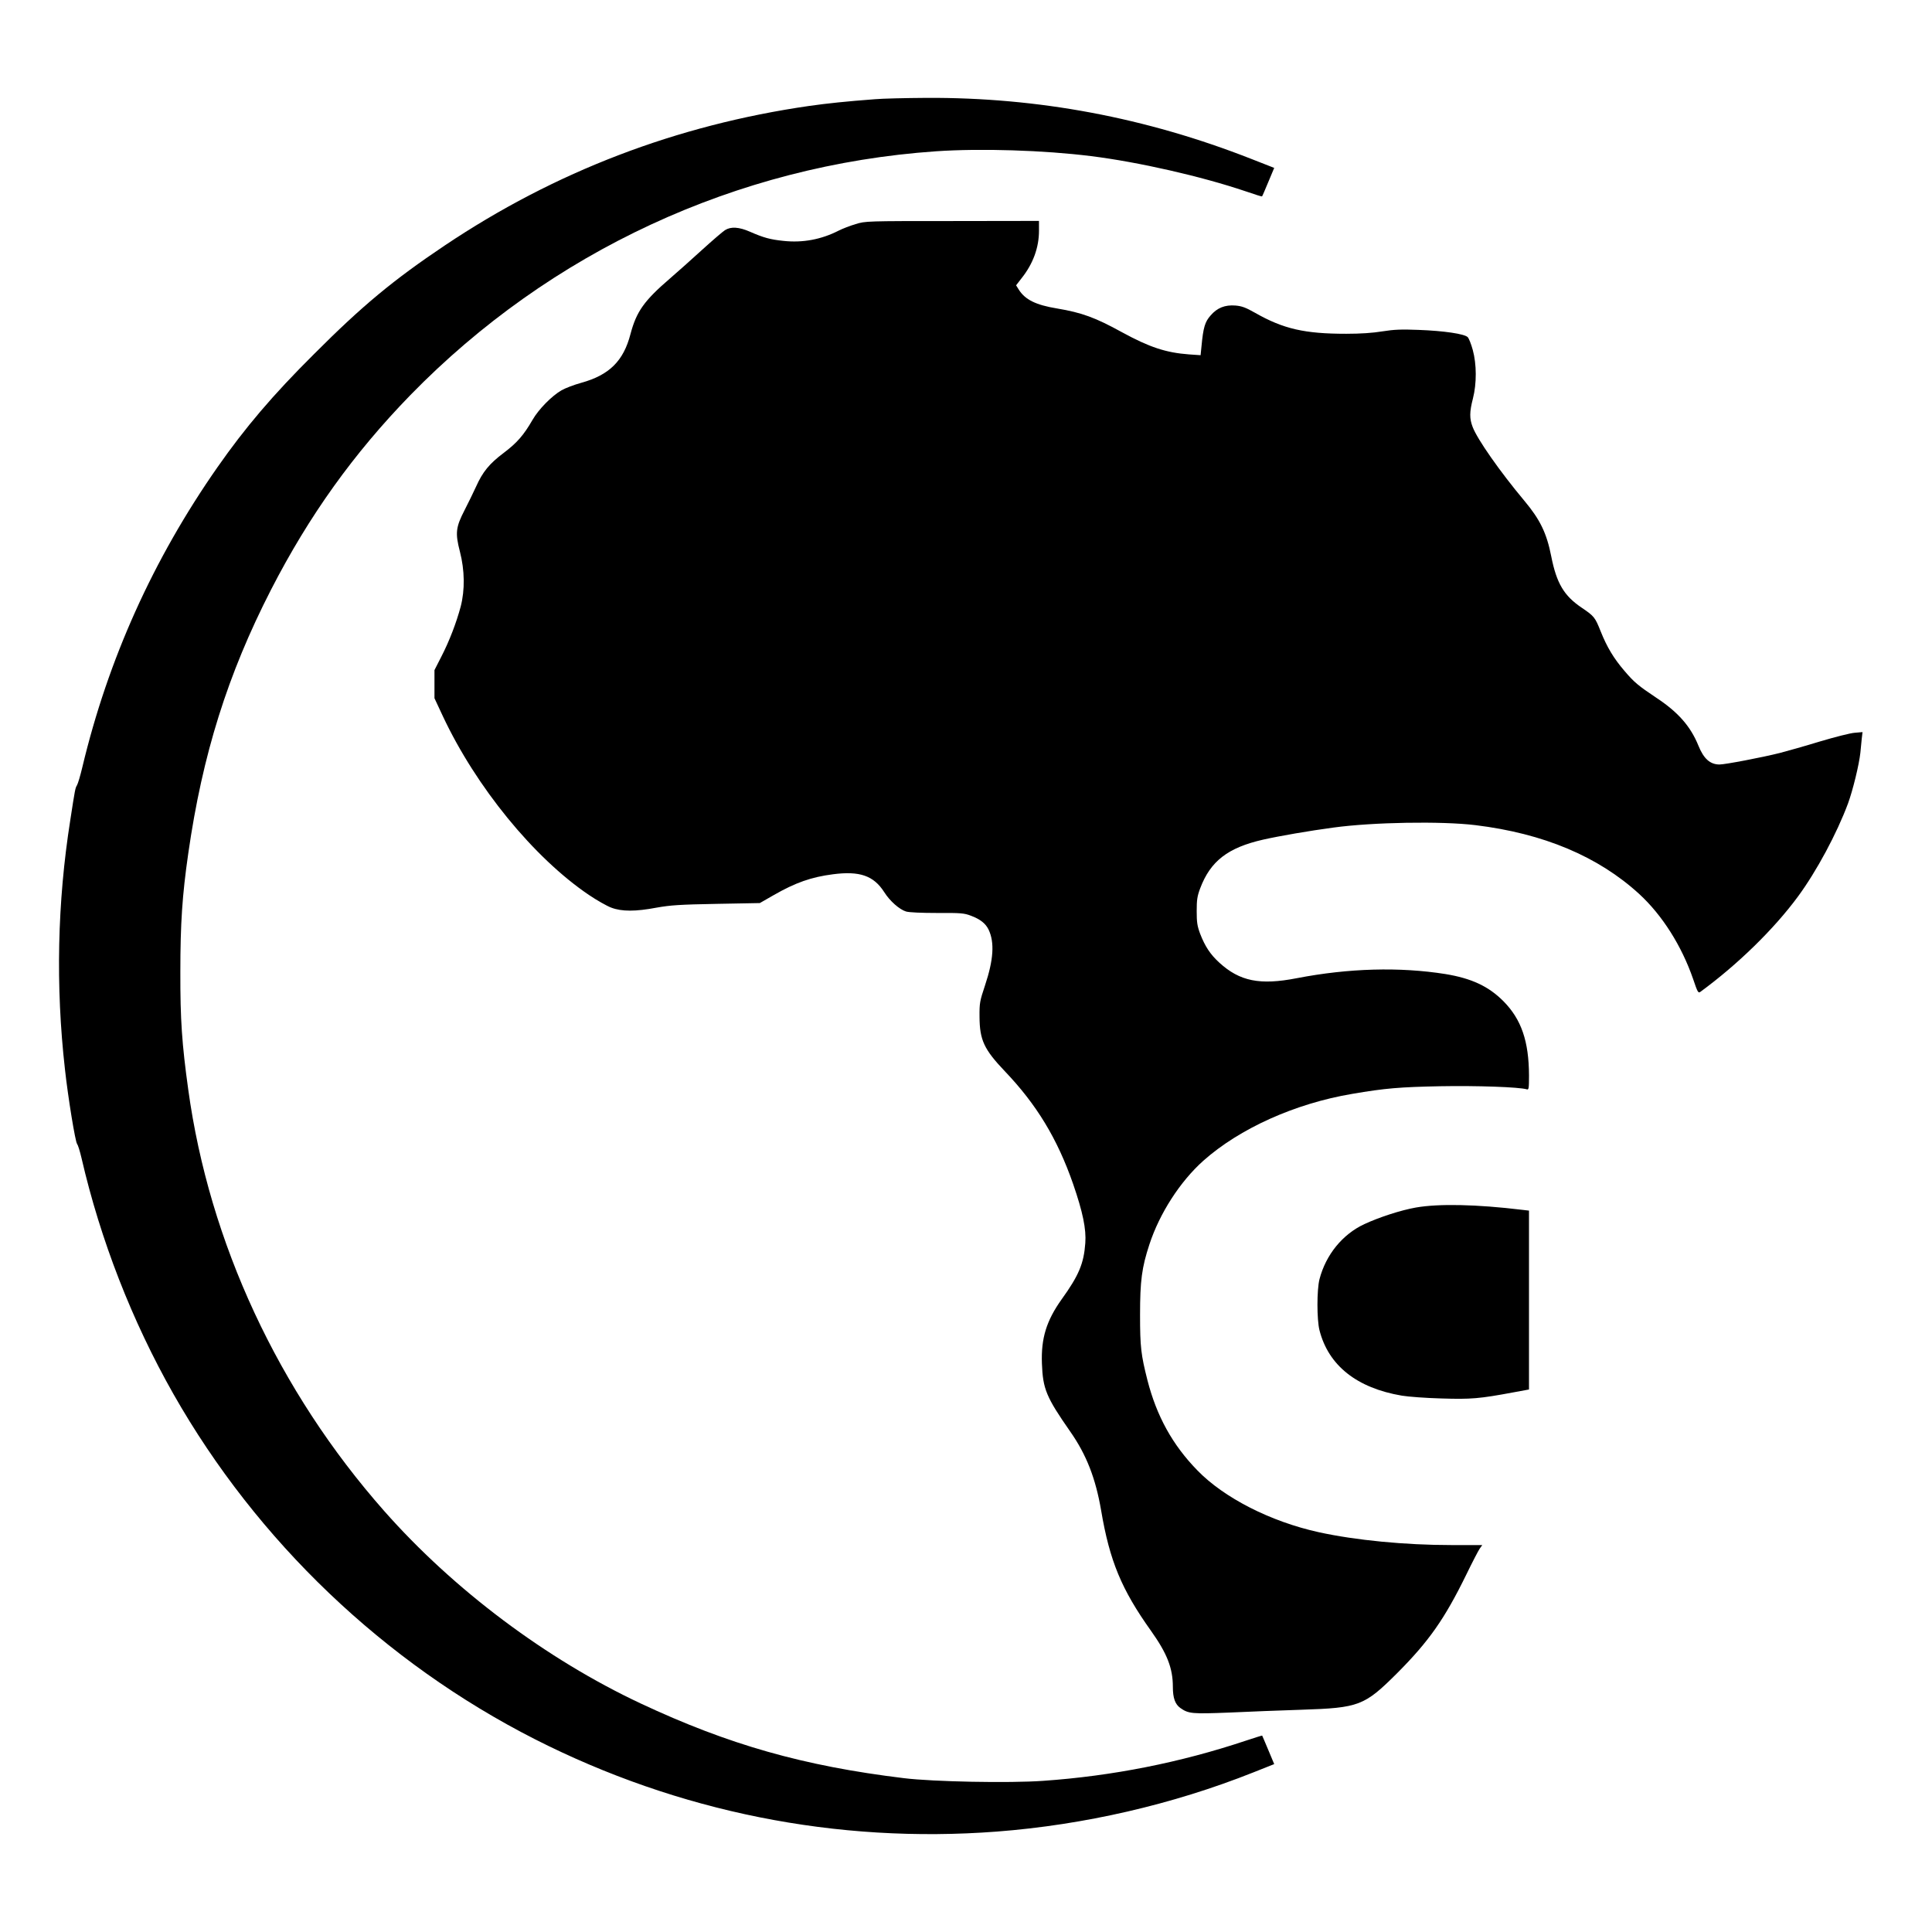
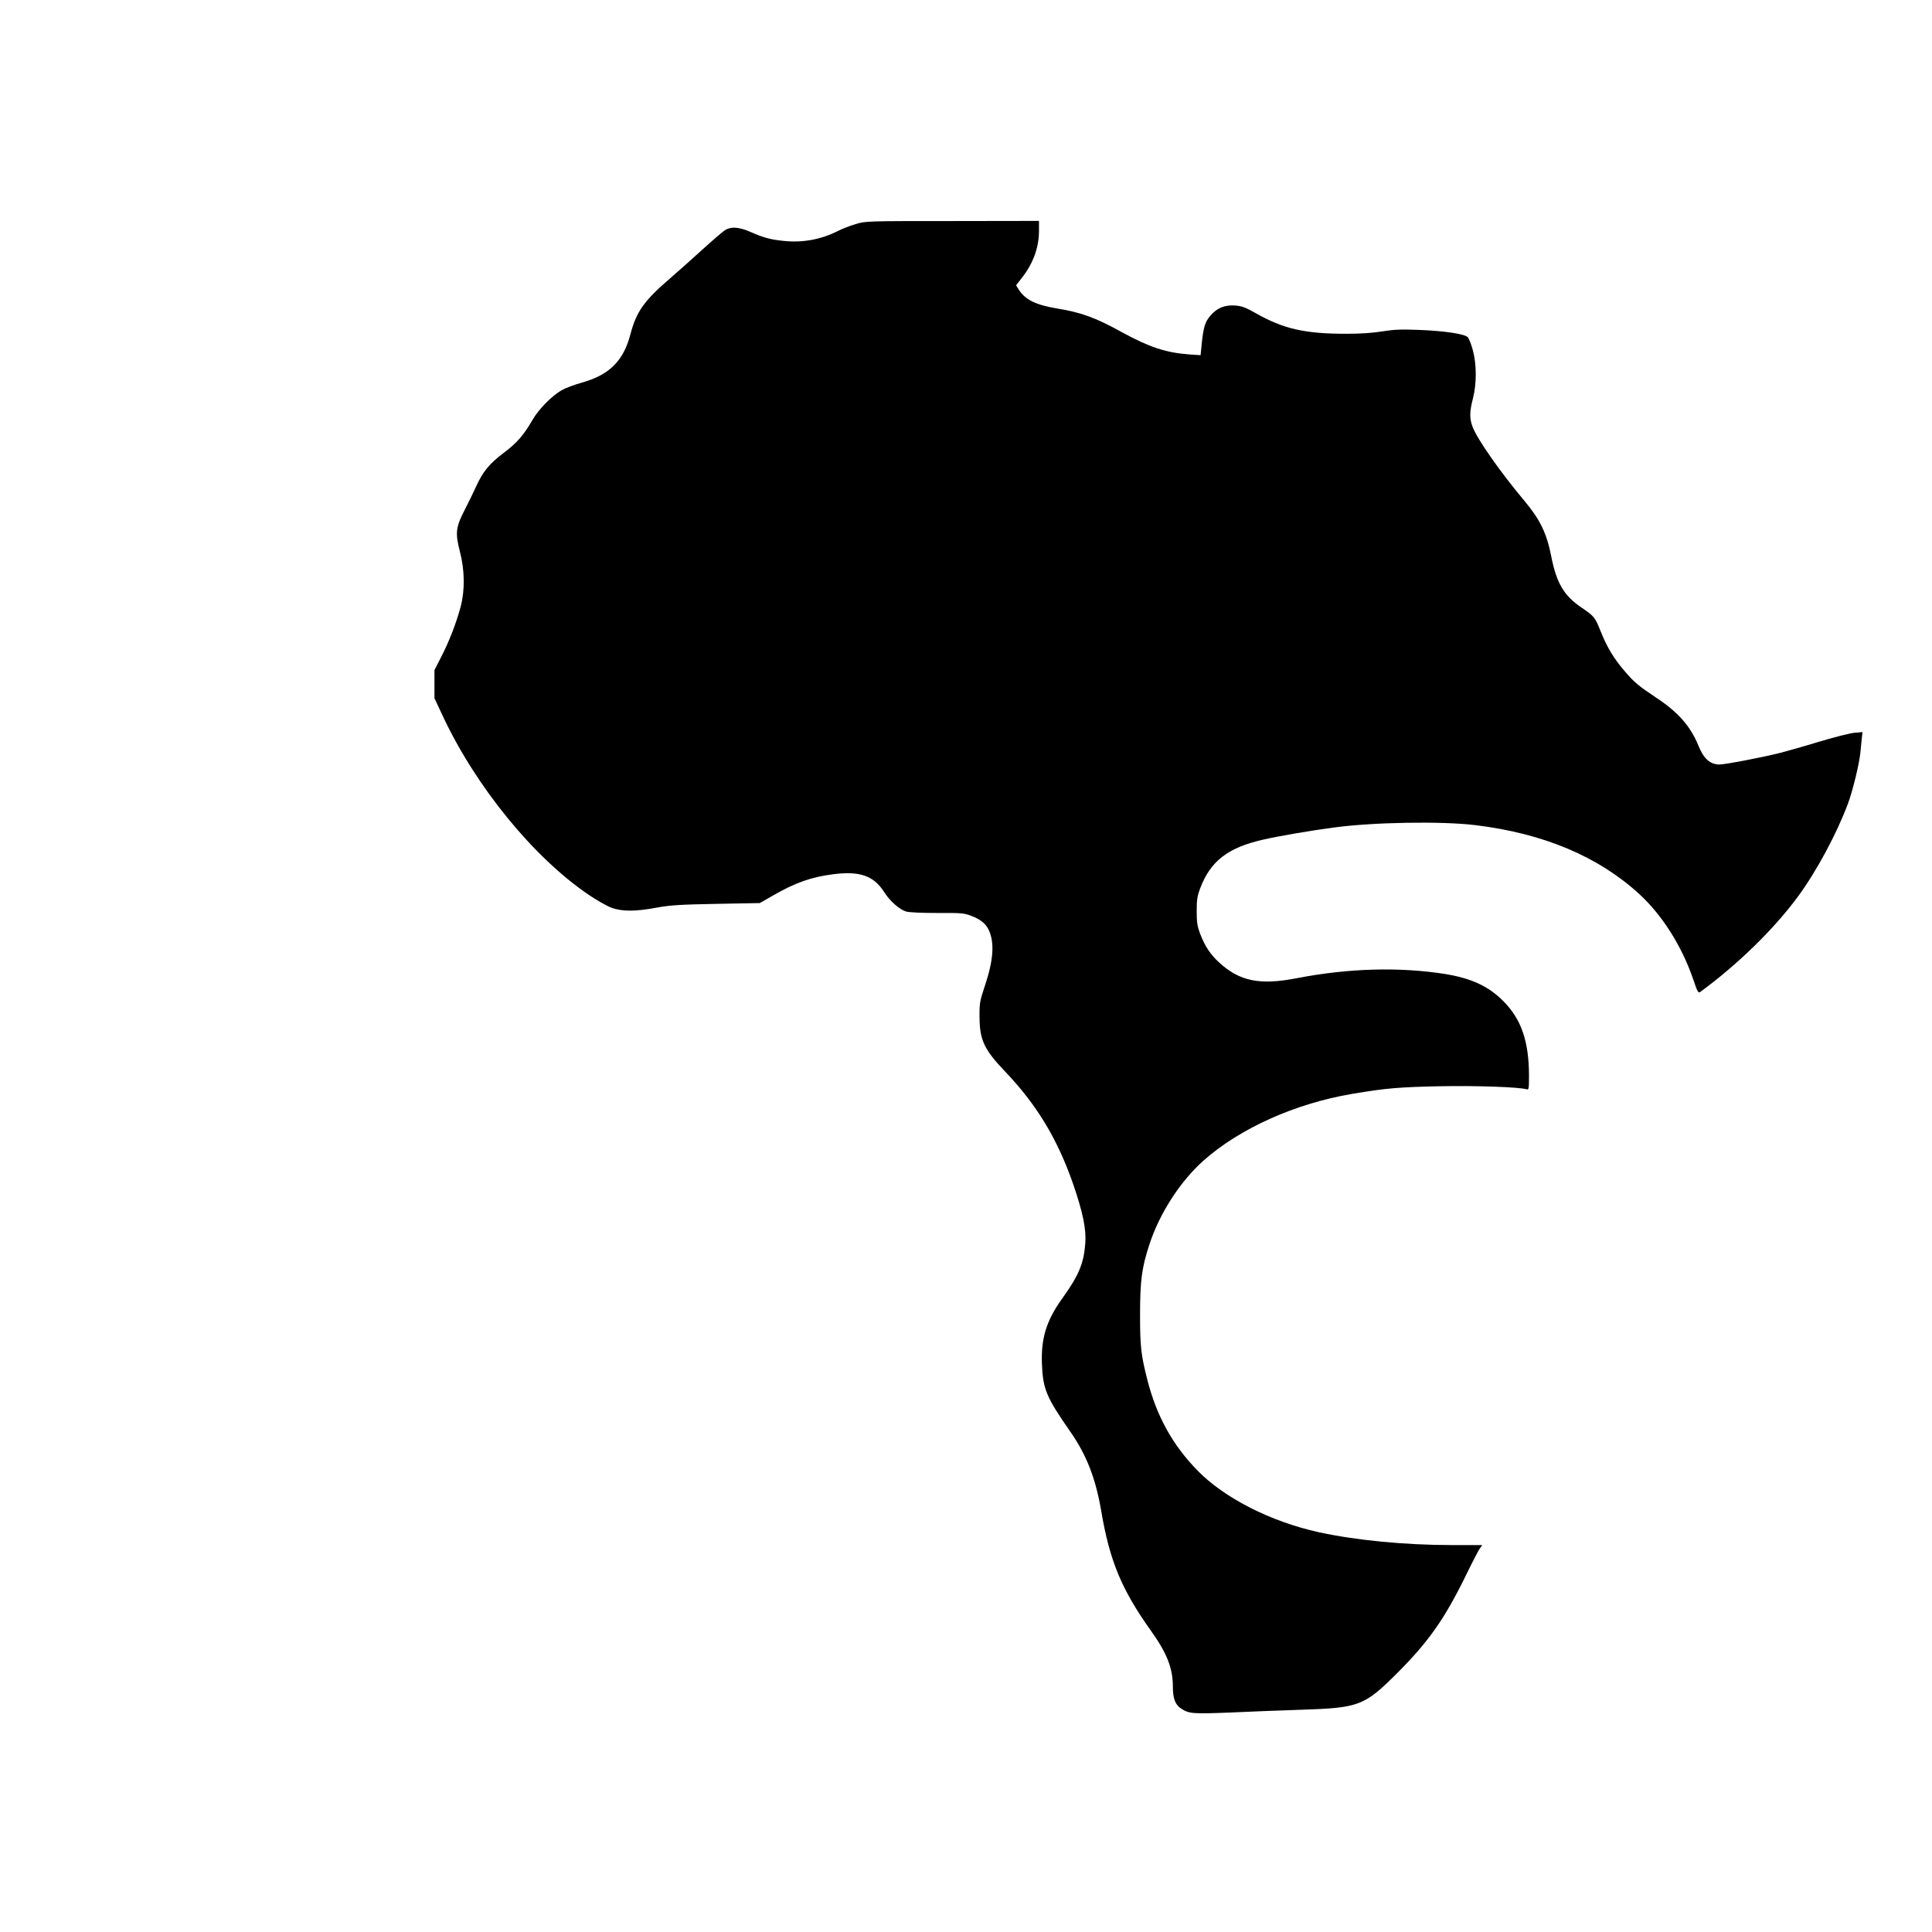
<svg xmlns="http://www.w3.org/2000/svg" version="1.0" width="1924" height="1924" viewBox="0 0 1443 1443">
-   <path d="M653.5 74.1c-21.3 1.6-35.5 3.1-49 5-99.2 14.3-189.9 49-272.4 104.3-38.3 25.7-61.5 44.9-97.6 81.1-30.8 30.6-51.4 54.9-72.1 84.5-48 68.7-81.7 143.5-100.9 224-1.5 6.3-3.3 12.4-4 13.5-1.3 2.2-1.4 2.6-5 26-9.7 61.5-11 124-4 186 2.3 21.1 7.8 54.7 9.1 55.9.6.7 2.1 5.4 3.3 10.6 14.1 61.1 37.7 121.7 68.7 176.3C192 1151.1 287 1241.8 399.5 1299c107.1 54.4 225.4 78.1 345 69 65.2-5 131.3-20.2 191.6-44.2l15.6-6.2-4.4-10.5c-2.4-5.8-4.5-10.6-4.6-10.8-.1-.1-5.6 1.6-12.2 3.8-48.8 16.3-99.6 26.4-151.4 30-25 1.8-82.1.7-104-2-75-9.1-130.9-25-196.6-55.8-70.5-33.1-139.7-85-191.6-143.8-79-89.5-130.6-200.5-146.3-314.7-4.7-33.9-6-52.2-5.9-87.8 0-36.1 1.4-57.3 5.9-88.5 10.6-74 29.5-134 61.8-197 28.5-55.5 61.8-101.9 104.1-145.4C410.9 188 550.3 123.3 699 113c33.4-2.3 80.8-.8 115.9 3.6 35.3 4.4 82.4 15.1 115.5 26.3 6.6 2.3 12.1 4 12.2 3.8.2-.1 2.3-5 4.7-10.8l4.4-10.5-17.1-6.7c-78.7-30.9-159.2-46-242.6-45.6-15.7.1-33 .5-38.5 1z" />
  <path d="M639 167.4c-4.1 1.2-9.7 3.4-12.5 4.8-13.1 6.7-27 9.3-41.5 7.7-9.7-1-14.8-2.4-24.8-6.8-8.2-3.6-14.3-4-18.7-1.2-1.6 1-9.3 7.6-17 14.6-7.7 7-18.5 16.7-24 21.4-19.5 16.8-25.1 24.7-29.6 41.6-5.2 20.1-15.8 30.6-36.7 36.4-5.5 1.5-12.2 4.1-14.8 5.6-7.4 4.3-17.1 14.2-21.6 22-6.7 11.6-11.6 17.2-21.5 24.7-10.8 8.1-15.8 14.2-20.8 25.4-2 4.3-5.8 12.2-8.5 17.4-6.6 12.8-7.1 17.1-3.5 31 3.6 13.9 3.8 28.6.6 41-3.2 12-8.5 25.9-14.5 37.5l-5.1 10v21l6.3 13.5c24.8 52.8 67.9 105.6 109 133.4 5.9 4 13.5 8.3 16.7 9.5 7.8 3 18.2 3 34 0 10.2-1.8 17-2.3 44.5-2.8l32.5-.6 10.3-5.9c16.4-9.4 28.1-13.5 44.3-15.6 20-2.6 30.4 1 38.3 13.3 4.2 6.7 11.4 13 16.3 14.5 2.3.7 11.5 1.1 23.3 1.1 17.6-.1 20.1.1 25.3 2.1 6.9 2.6 10.9 5.8 13.1 10.4 4.5 9.5 3.7 22.4-2.7 41.6-3.9 11.7-4.2 13.2-4.1 23.5.1 17.3 3.4 24.3 18.8 40.5 23.8 24.9 39.3 50.4 51.1 84.3 7.2 20.9 9.9 33.7 9.1 44.2-1.1 15.2-4.8 24.1-17.7 42-11.3 15.9-15.4 29-14.7 47.9.7 19 3.2 25.1 21.2 50.9 12.1 17.3 18.9 34.9 23 58.7 6.4 37.9 15.2 59.1 37.3 90.1 12 16.9 16.3 27.8 16.3 41.8 0 8.4 1.7 13 5.6 15.8 6.1 4.3 8.7 4.5 36.6 3.4 14.5-.7 38.7-1.6 53.8-2.1 43.2-1.4 47-2.9 71.6-27.4 23.6-23.7 35.3-40.3 51.5-73.4 4.4-9.1 9-17.9 10-19.4l2-2.8h-23c-34.7 0-71.7-3.6-99.1-9.6-36-7.9-70.9-25.7-90.8-46.3-18.5-19-30.3-40.4-37.2-67.3-4.8-19-5.5-24.7-5.5-48.8 0-25.4 1.3-35.3 7-52.6 7.6-23.2 22.9-46.9 40.2-62.4 27.1-24.1 68.5-42.8 111.3-50 24.5-4.2 35.5-5.1 65.8-5.7 27.2-.5 58.8.6 64.5 2.3 1.5.5 1.7-.4 1.7-10.3-.1-25.6-5.7-41.9-19-55.4-11.2-11.3-24-17.2-43.5-20.4-34.1-5.4-72.1-4.4-110.9 3.1-27.6 5.4-42.7 2.3-57.9-11.6-6.7-6.1-10.7-12.2-14.3-21.5-2.2-5.9-2.6-8.6-2.6-17s.4-11.1 2.6-17c7.7-20.4 20.7-30.4 47.1-36.4 12-2.7 34.5-6.6 52.5-9 29.3-4 80.6-4.9 106-1.8 50.9 6.2 91.7 23.4 122.3 51.4 17.2 15.8 31.7 38.7 40.3 63.6 3.3 9.8 3.8 10.7 5.4 9.5 28-20.5 55-46.9 72.9-71.2 13.9-18.9 29-47 37.4-69.6 3.6-9.9 8.2-28.7 9.2-37.8.3-2.8.7-7.5 1-10.3l.6-5.1-5.8.5c-3.2.2-14.9 3.2-26 6.5-11.1 3.4-24.6 7.2-30 8.6-13.1 3.3-40.8 8.6-45 8.6-7 0-11.8-4.3-15.7-13.9-5.9-14.6-15.2-25.2-31.6-36-13.3-8.9-16.4-11.4-23.7-20-8-9.3-13.1-17.8-17.8-29.6-4.2-10.5-4.8-11.3-14.3-17.7-13.1-8.9-18.6-18.1-22.6-38.3-3.4-17.2-8.2-27.3-20.1-41.5-18.4-22-35.1-45.9-38.6-55.1-2.4-6.3-2.4-11.1.2-21.2 2.9-11.3 2.8-25.7-.1-36.3-1.2-4.4-2.9-8.7-3.8-9.6-2.4-2.4-17.6-4.7-36.7-5.4-12.8-.5-18.2-.3-27 1.1-7.3 1.2-16.4 1.8-27 1.8-31.1 0-46.9-3.6-68-15.6-7.2-4.1-10.1-5.1-14.8-5.5-7.8-.6-13.6 1.7-18.5 7.4-4.2 4.7-5.5 8.9-6.8 22.8l-.7 6.9-8.7-.6c-17.2-1.3-29.4-5.3-50.1-16.6-19.8-10.9-29.9-14.6-48.4-17.7-15.9-2.6-23.9-6.6-28.6-14.1l-2-3.2 4.1-5.3c8.6-10.8 13-22.9 13-35.5V165l-64.7.1c-64.3 0-64.9 0-72.3 2.3z" />
-   <path d="M1057.5 901.9c-11.3 2-27.3 7.2-38.5 12.4-16.3 7.6-28.7 22.8-33.5 41.2-2 8-2 30 0 38 6.7 26.4 27.9 43.2 61.5 48.9 4.7.8 18 1.8 29.5 2.1 22.2.7 28.4.2 54.1-4.6l11.4-2.1V904.2l-5.2-.6c-33.8-4.1-62.2-4.7-79.3-1.7z" />
</svg>